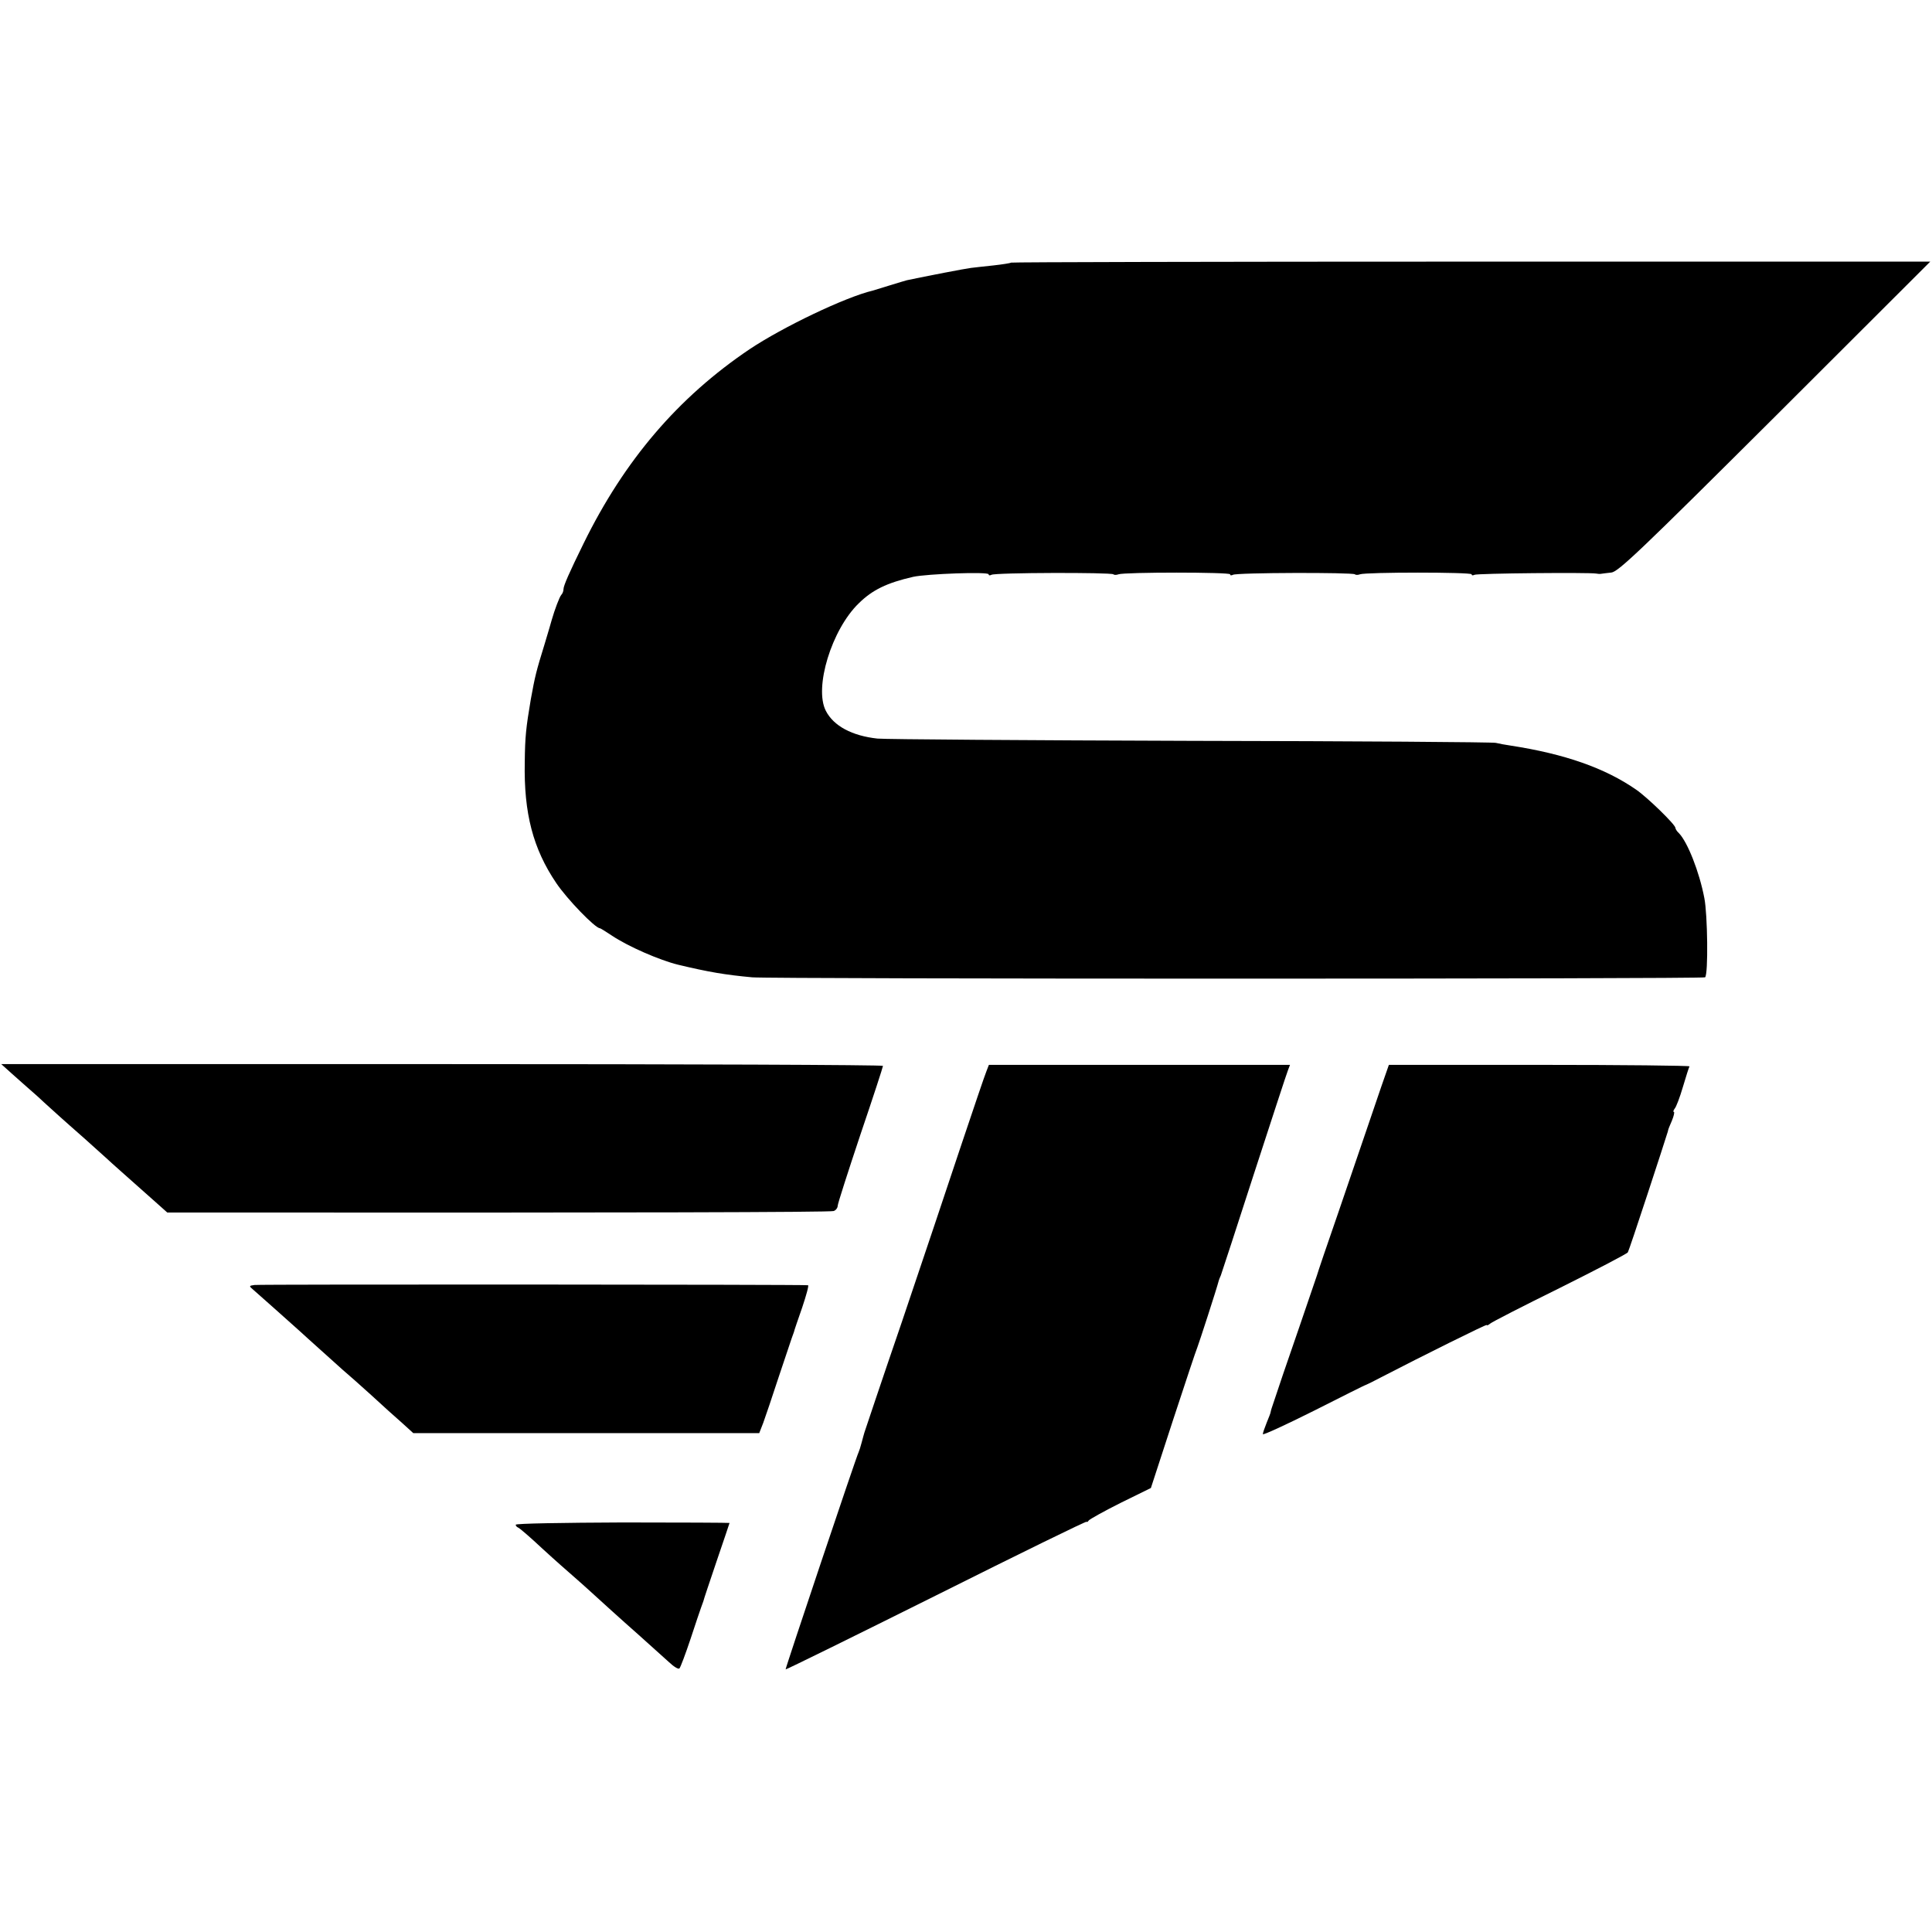
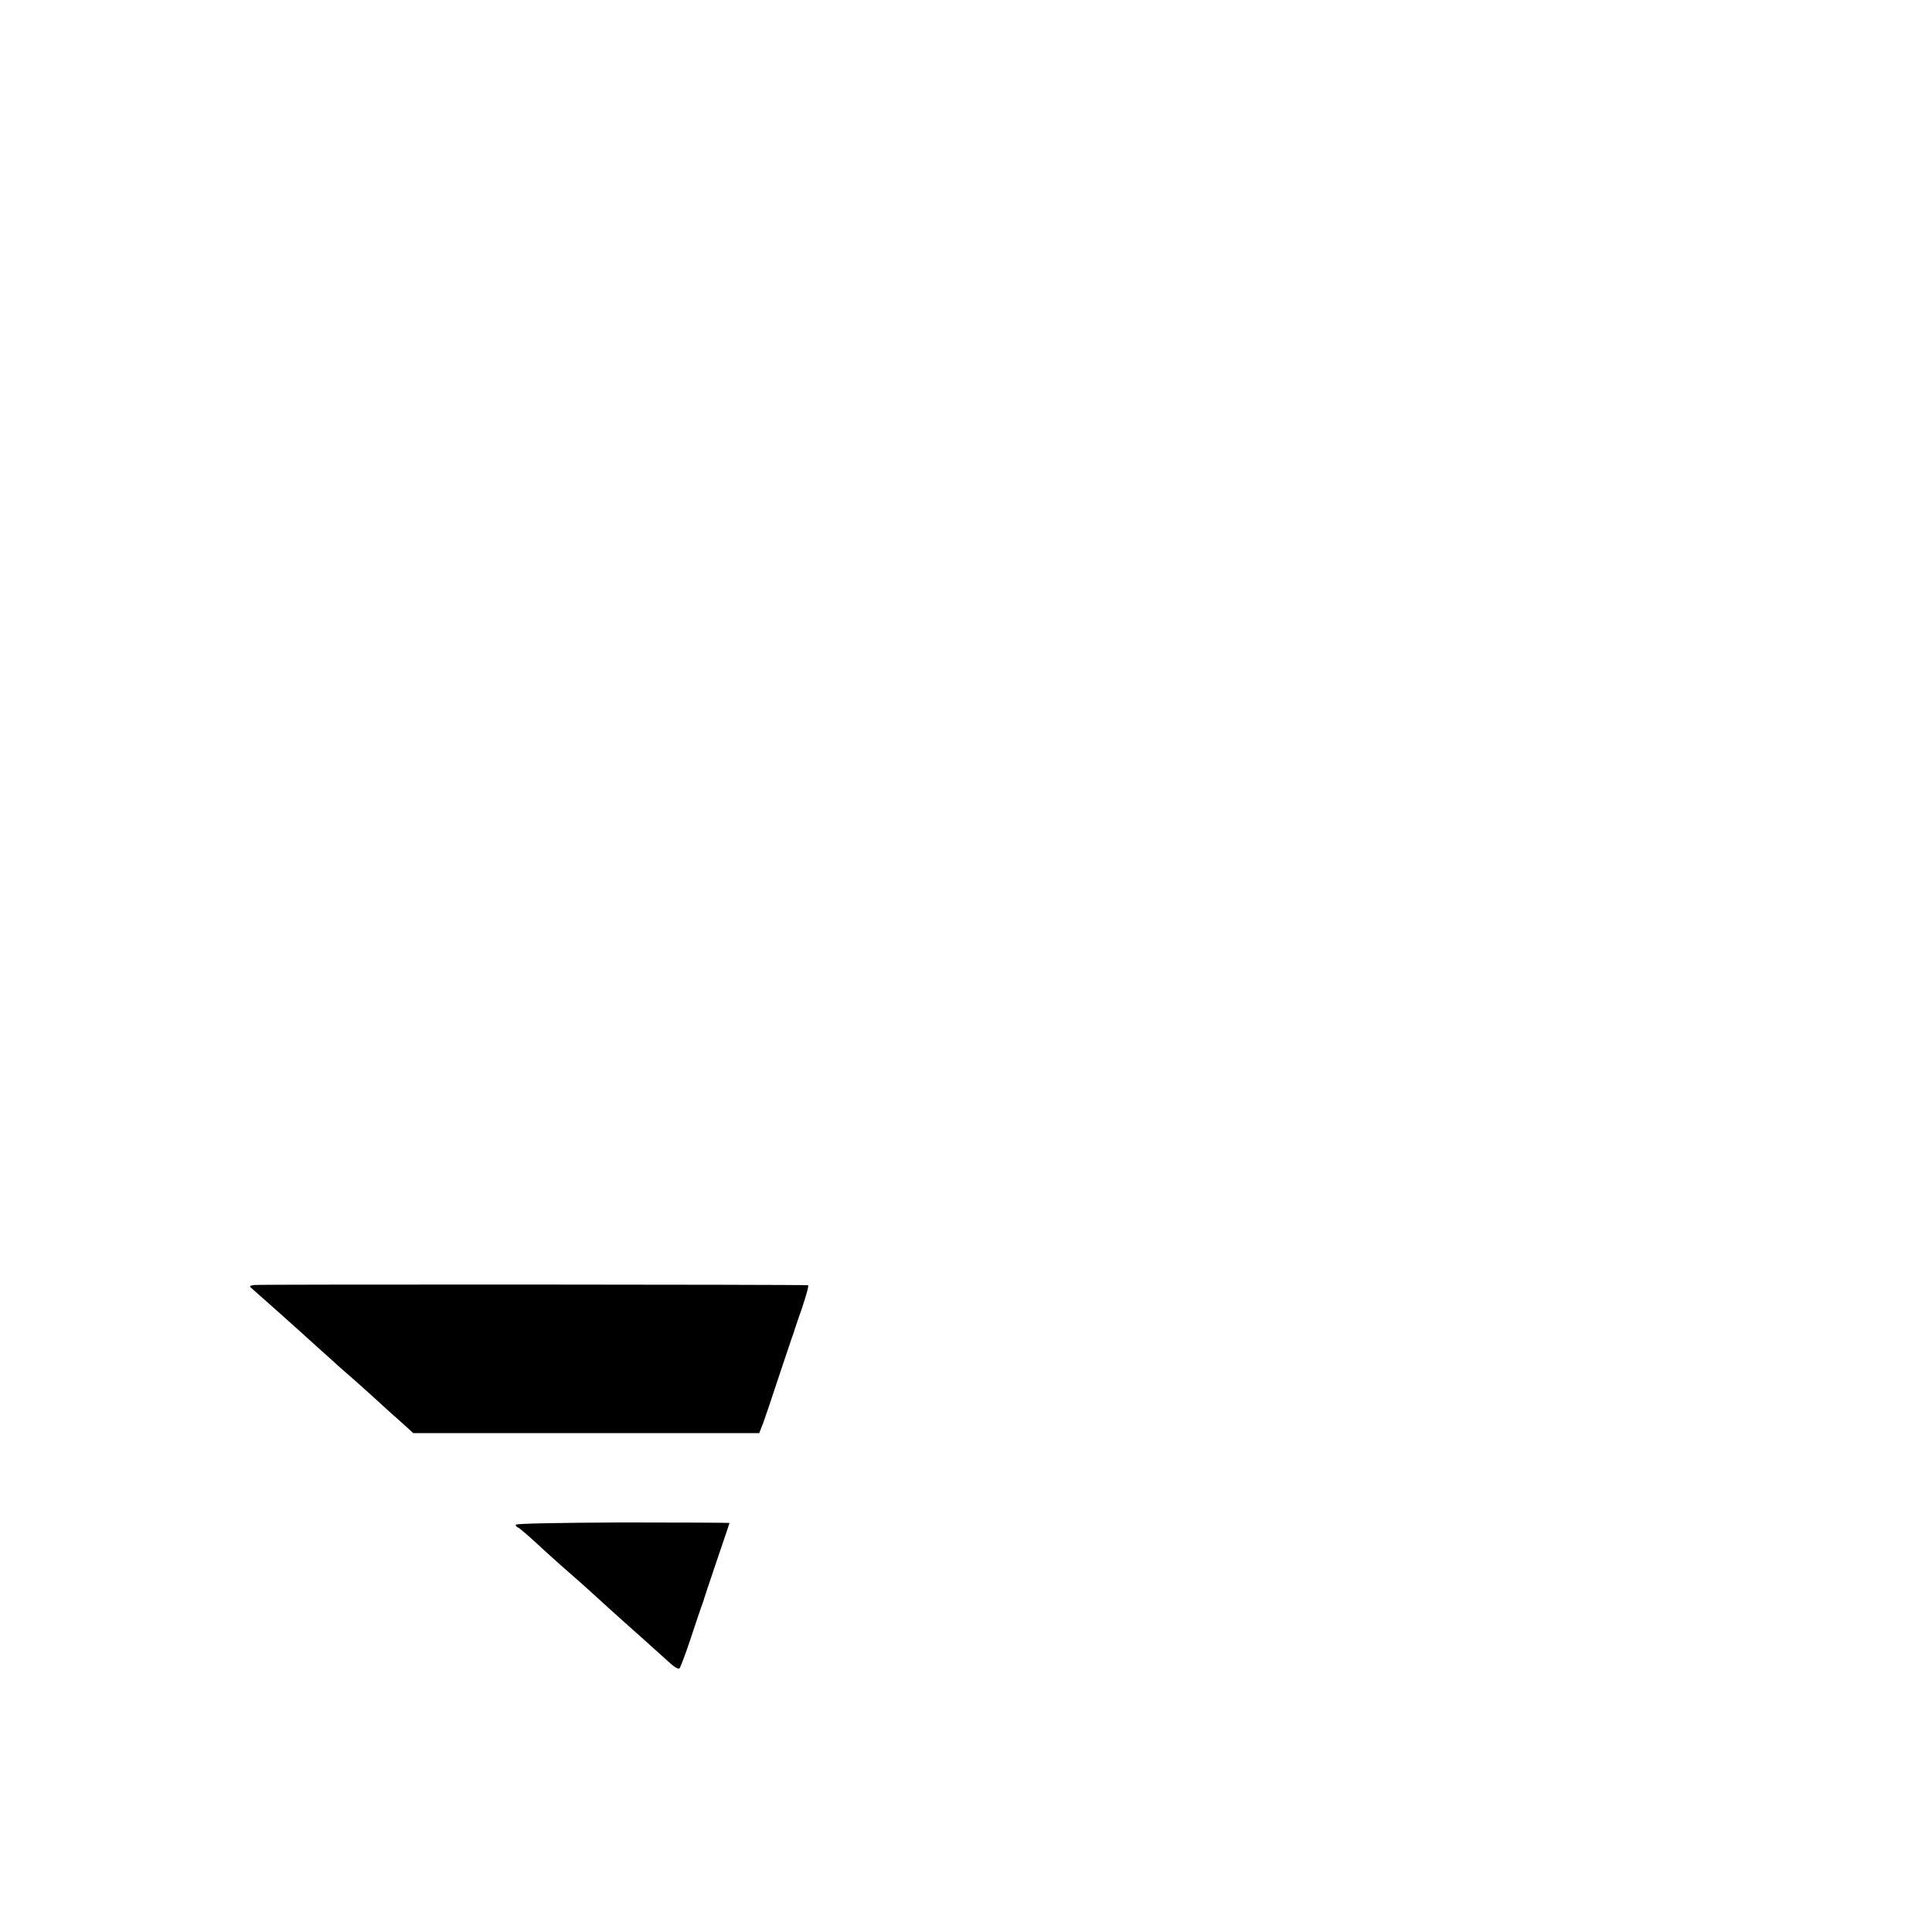
<svg xmlns="http://www.w3.org/2000/svg" version="1.0" width="768pt" height="768pt" viewBox="0 0 768 768" preserveAspectRatio="xMidYMid meet">
  <g transform="translate(0,768) scale(0.1,-0.1)" fill="#000000" stroke="none">
-     <path d="M4019 6636 c-2 -2 -33 -7 -69 -11 -36 -4 -76 -8 -90 -10 -19 -2 -180 -33 -255 -49 -5 -1 -37 -11 -70 -21 -33 -10 -62 -19 -65 -20 -110 -26 -358 -145 -490 -233 -285 -192 -498 -442 -660 -772 -57 -116 -80 -168 -80 -182 0 -8 -4 -18 -9 -23 -7 -8 -26 -58 -38 -100 -1 -5 -14 -48 -28 -95 -34 -110 -38 -127 -55 -220 -19 -113 -23 -148 -24 -250 -4 -203 33 -344 125 -480 43 -64 155 -180 174 -180 2 0 23 -13 47 -29 64 -43 190 -98 264 -116 121 -29 186 -40 294 -50 76 -7 3781 -7 3788 0 13 12 10 250 -3 315 -20 105 -67 223 -101 258 -8 7 -14 17 -14 21 0 13 -111 121 -156 152 -124 86 -284 142 -498 175 -21 3 -48 8 -60 11 -11 3 -555 7 -1208 8 -653 2 -1215 6 -1250 9 -101 11 -174 50 -205 110 -48 92 23 324 131 428 54 53 111 81 216 105 55 12 300 21 300 10 0 -5 5 -5 11 -2 13 9 477 10 485 2 3 -3 12 -3 20 0 23 9 444 9 444 0 0 -5 5 -5 11 -2 13 9 477 10 485 2 3 -3 12 -3 20 0 23 9 444 9 444 0 0 -5 5 -5 11 -2 9 6 457 10 484 5 6 -1 14 -2 19 -1 5 1 24 3 41 5 27 2 117 88 650 619 l618 617 -1825 0 c-1004 0 -1827 -2 -1829 -4z" />
-     <path d="M45 3414 c22 -20 69 -61 104 -92 34 -32 75 -68 90 -82 16 -14 58 -52 96 -85 37 -33 77 -69 89 -80 19 -18 68 -61 204 -182 l37 -33 255 0 c1563 -1 2381 1 2394 6 9 3 16 13 16 21 0 8 41 135 90 282 50 147 90 270 90 274 0 4 -789 7 -1752 7 l-1753 0 40 -36z" />
-     <path d="M3921 3421 c-6 -14 -51 -147 -101 -296 -49 -148 -155 -463 -235 -700 -81 -236 -147 -434 -149 -440 -2 -5 -6 -23 -11 -40 -4 -16 -10 -34 -12 -38 -8 -14 -292 -861 -290 -863 1 -2 271 131 600 295 328 164 597 296 597 292 0 -3 4 -1 8 5 4 5 61 37 127 70 l120 59 88 270 c49 149 92 279 97 290 6 15 77 233 85 265 1 3 4 12 8 20 3 8 63 191 132 405 70 215 130 399 135 411 l8 21 -598 0 -599 0 -10 -26z" />
-     <path d="M5491 3361 c-16 -47 -43 -126 -60 -176 -17 -49 -67 -196 -111 -325 -45 -129 -83 -242 -85 -250 -3 -8 -34 -100 -70 -205 -55 -159 -81 -235 -109 -320 -2 -5 -4 -13 -5 -18 0 -4 -8 -23 -16 -43 -8 -20 -15 -40 -15 -45 0 -5 91 37 203 93 111 56 204 103 207 103 3 1 30 14 60 30 164 85 420 212 420 208 0 -3 6 -1 13 5 6 6 131 70 277 142 146 73 268 136 271 142 3 5 38 109 78 231 40 122 75 229 77 237 3 8 5 16 5 17 0 2 6 18 15 38 8 19 11 35 8 35 -4 0 -2 6 3 13 6 6 21 46 33 87 12 41 24 78 26 81 2 3 -266 6 -596 6 l-599 0 -30 -86z" />
    <path d="M1012 2572 c-23 -3 -23 -4 -4 -20 23 -20 142 -126 182 -162 15 -14 52 -47 83 -75 30 -27 70 -63 89 -80 19 -16 71 -62 114 -101 43 -40 99 -90 123 -111 l44 -40 688 0 687 0 16 41 c8 22 36 104 61 181 26 77 49 147 52 155 3 8 7 20 9 25 1 6 16 49 33 98 16 48 27 87 23 88 -20 3 -2180 4 -2200 1z" />
    <path d="M2050 1619 c0 -4 4 -9 9 -11 5 -1 49 -39 97 -84 49 -45 107 -96 129 -115 21 -19 47 -41 55 -49 45 -41 124 -113 200 -180 46 -41 100 -90 119 -107 19 -18 38 -30 42 -25 4 4 24 57 44 117 20 61 39 117 42 125 3 8 7 20 9 25 1 6 25 77 53 160 28 82 51 150 51 151 0 1 -191 2 -425 2 -234 -1 -425 -4 -425 -9z" />
  </g>
</svg>